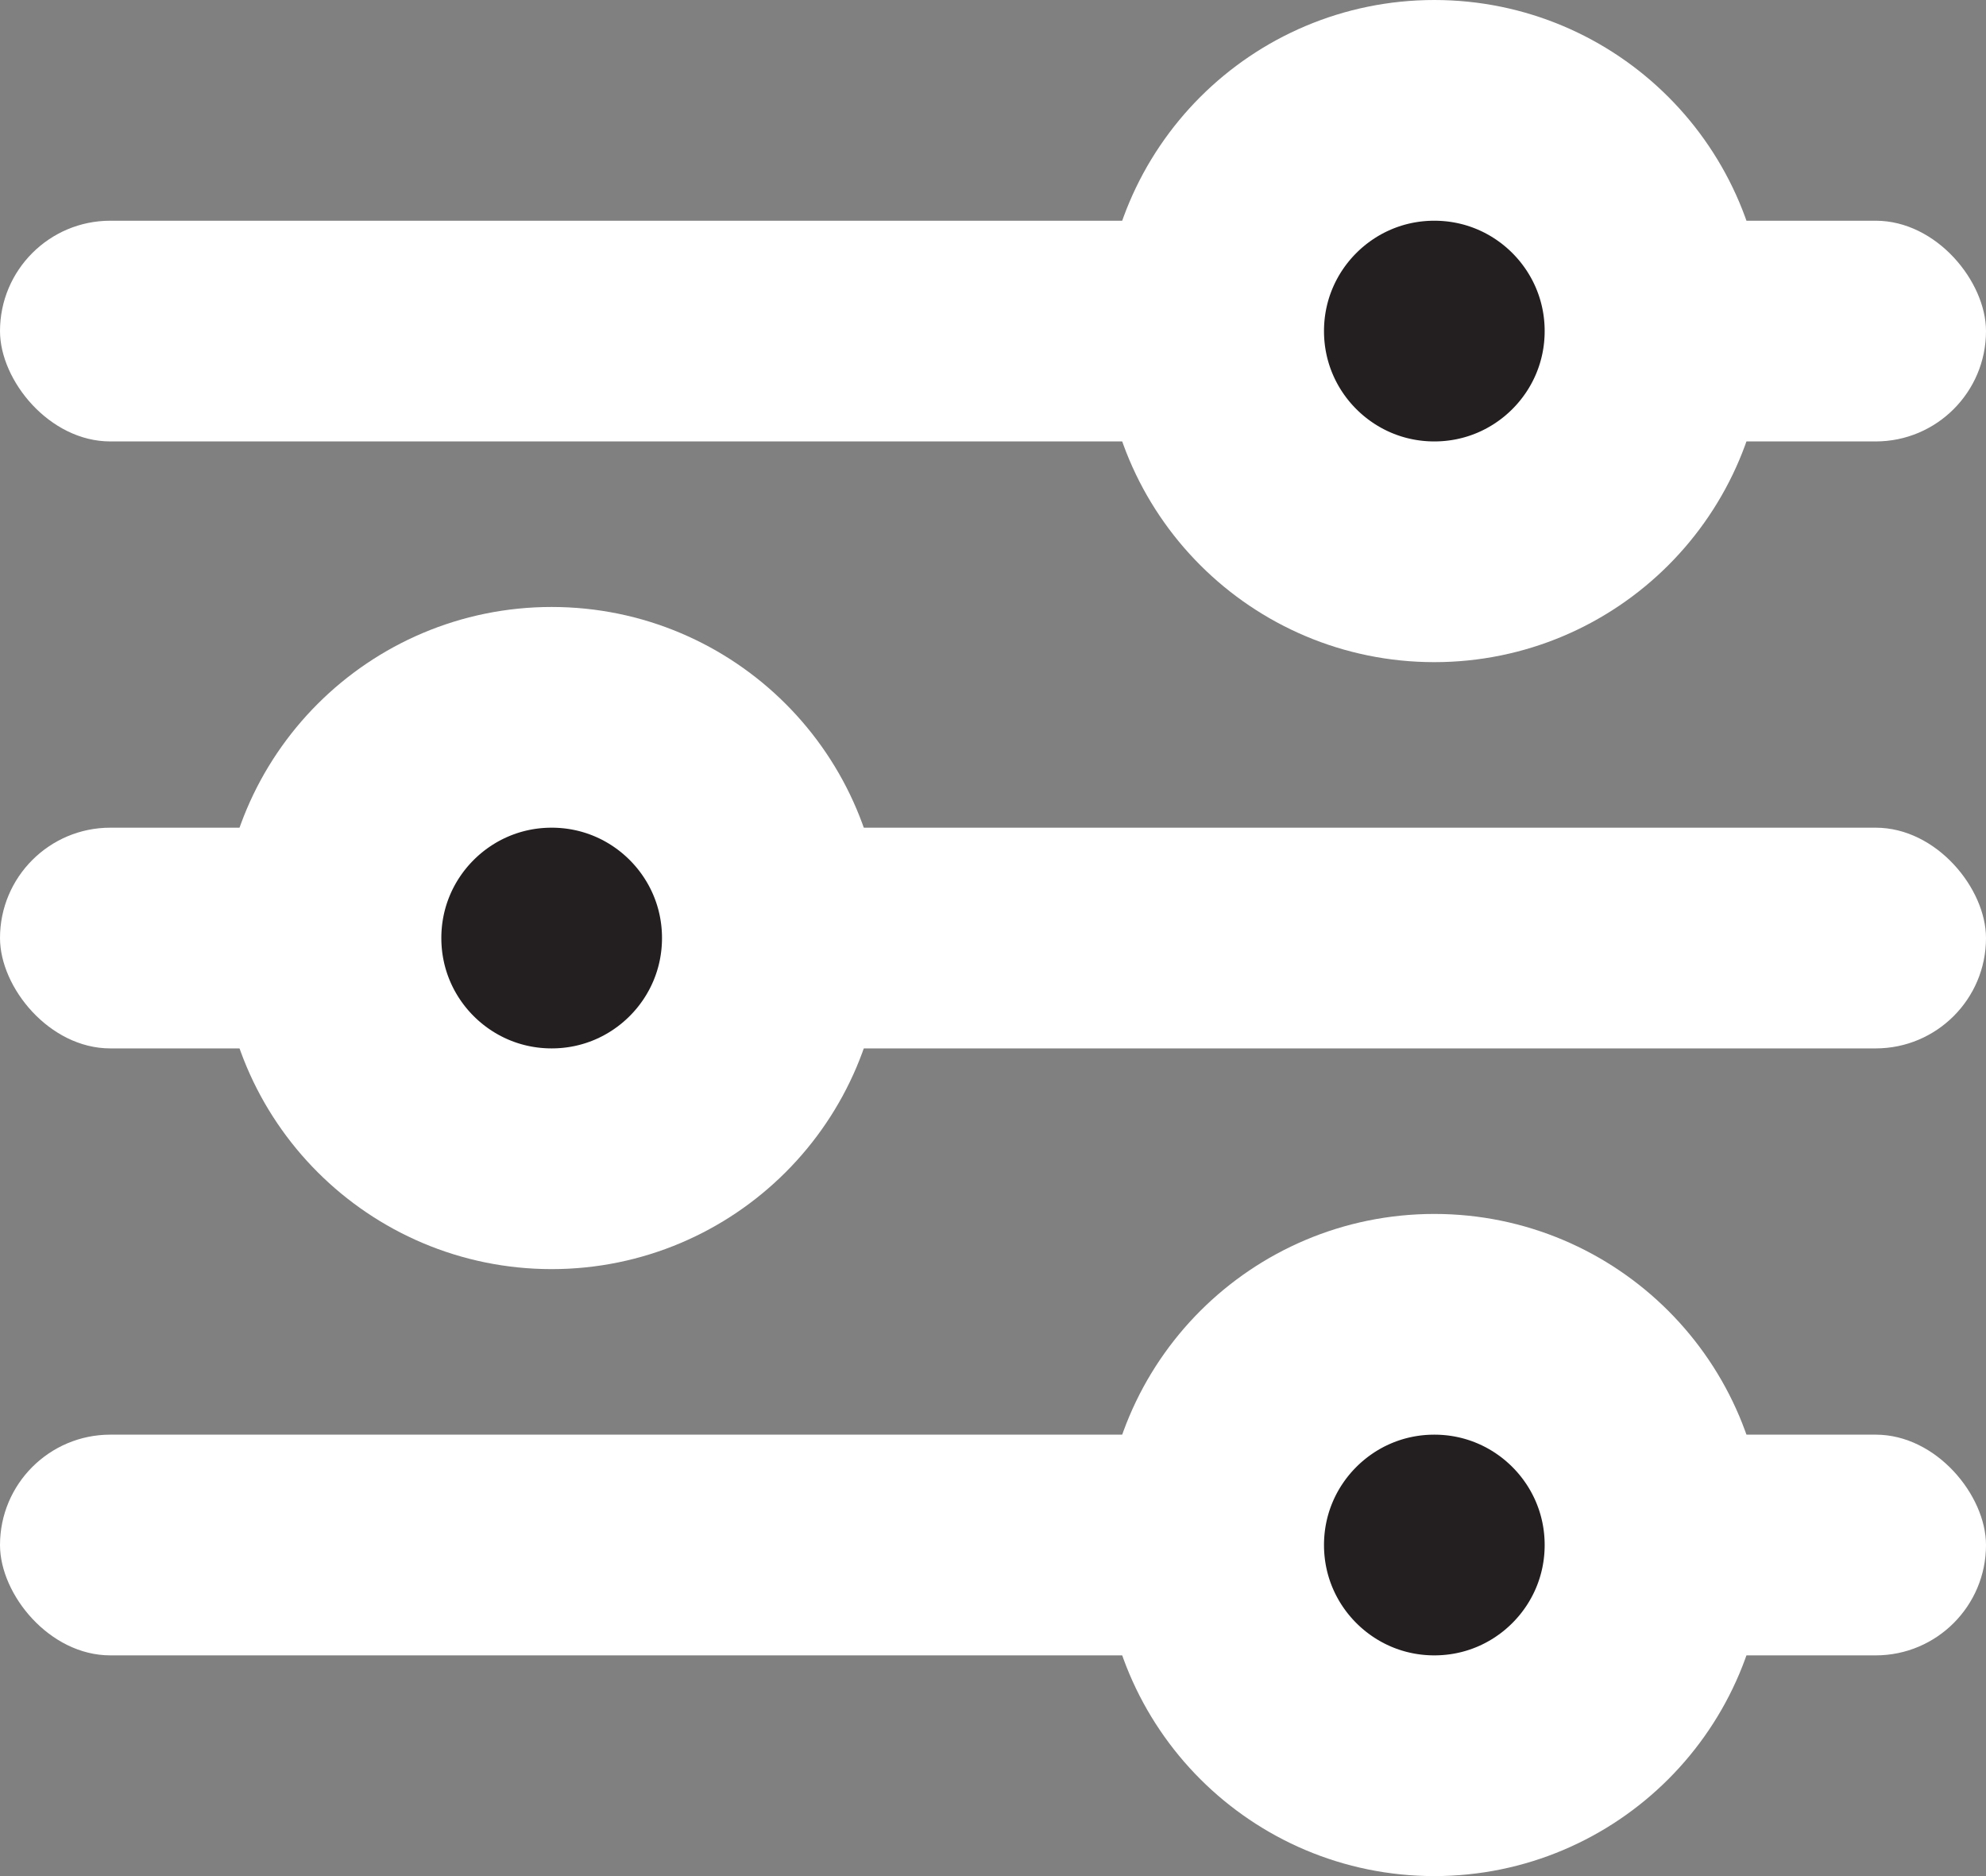
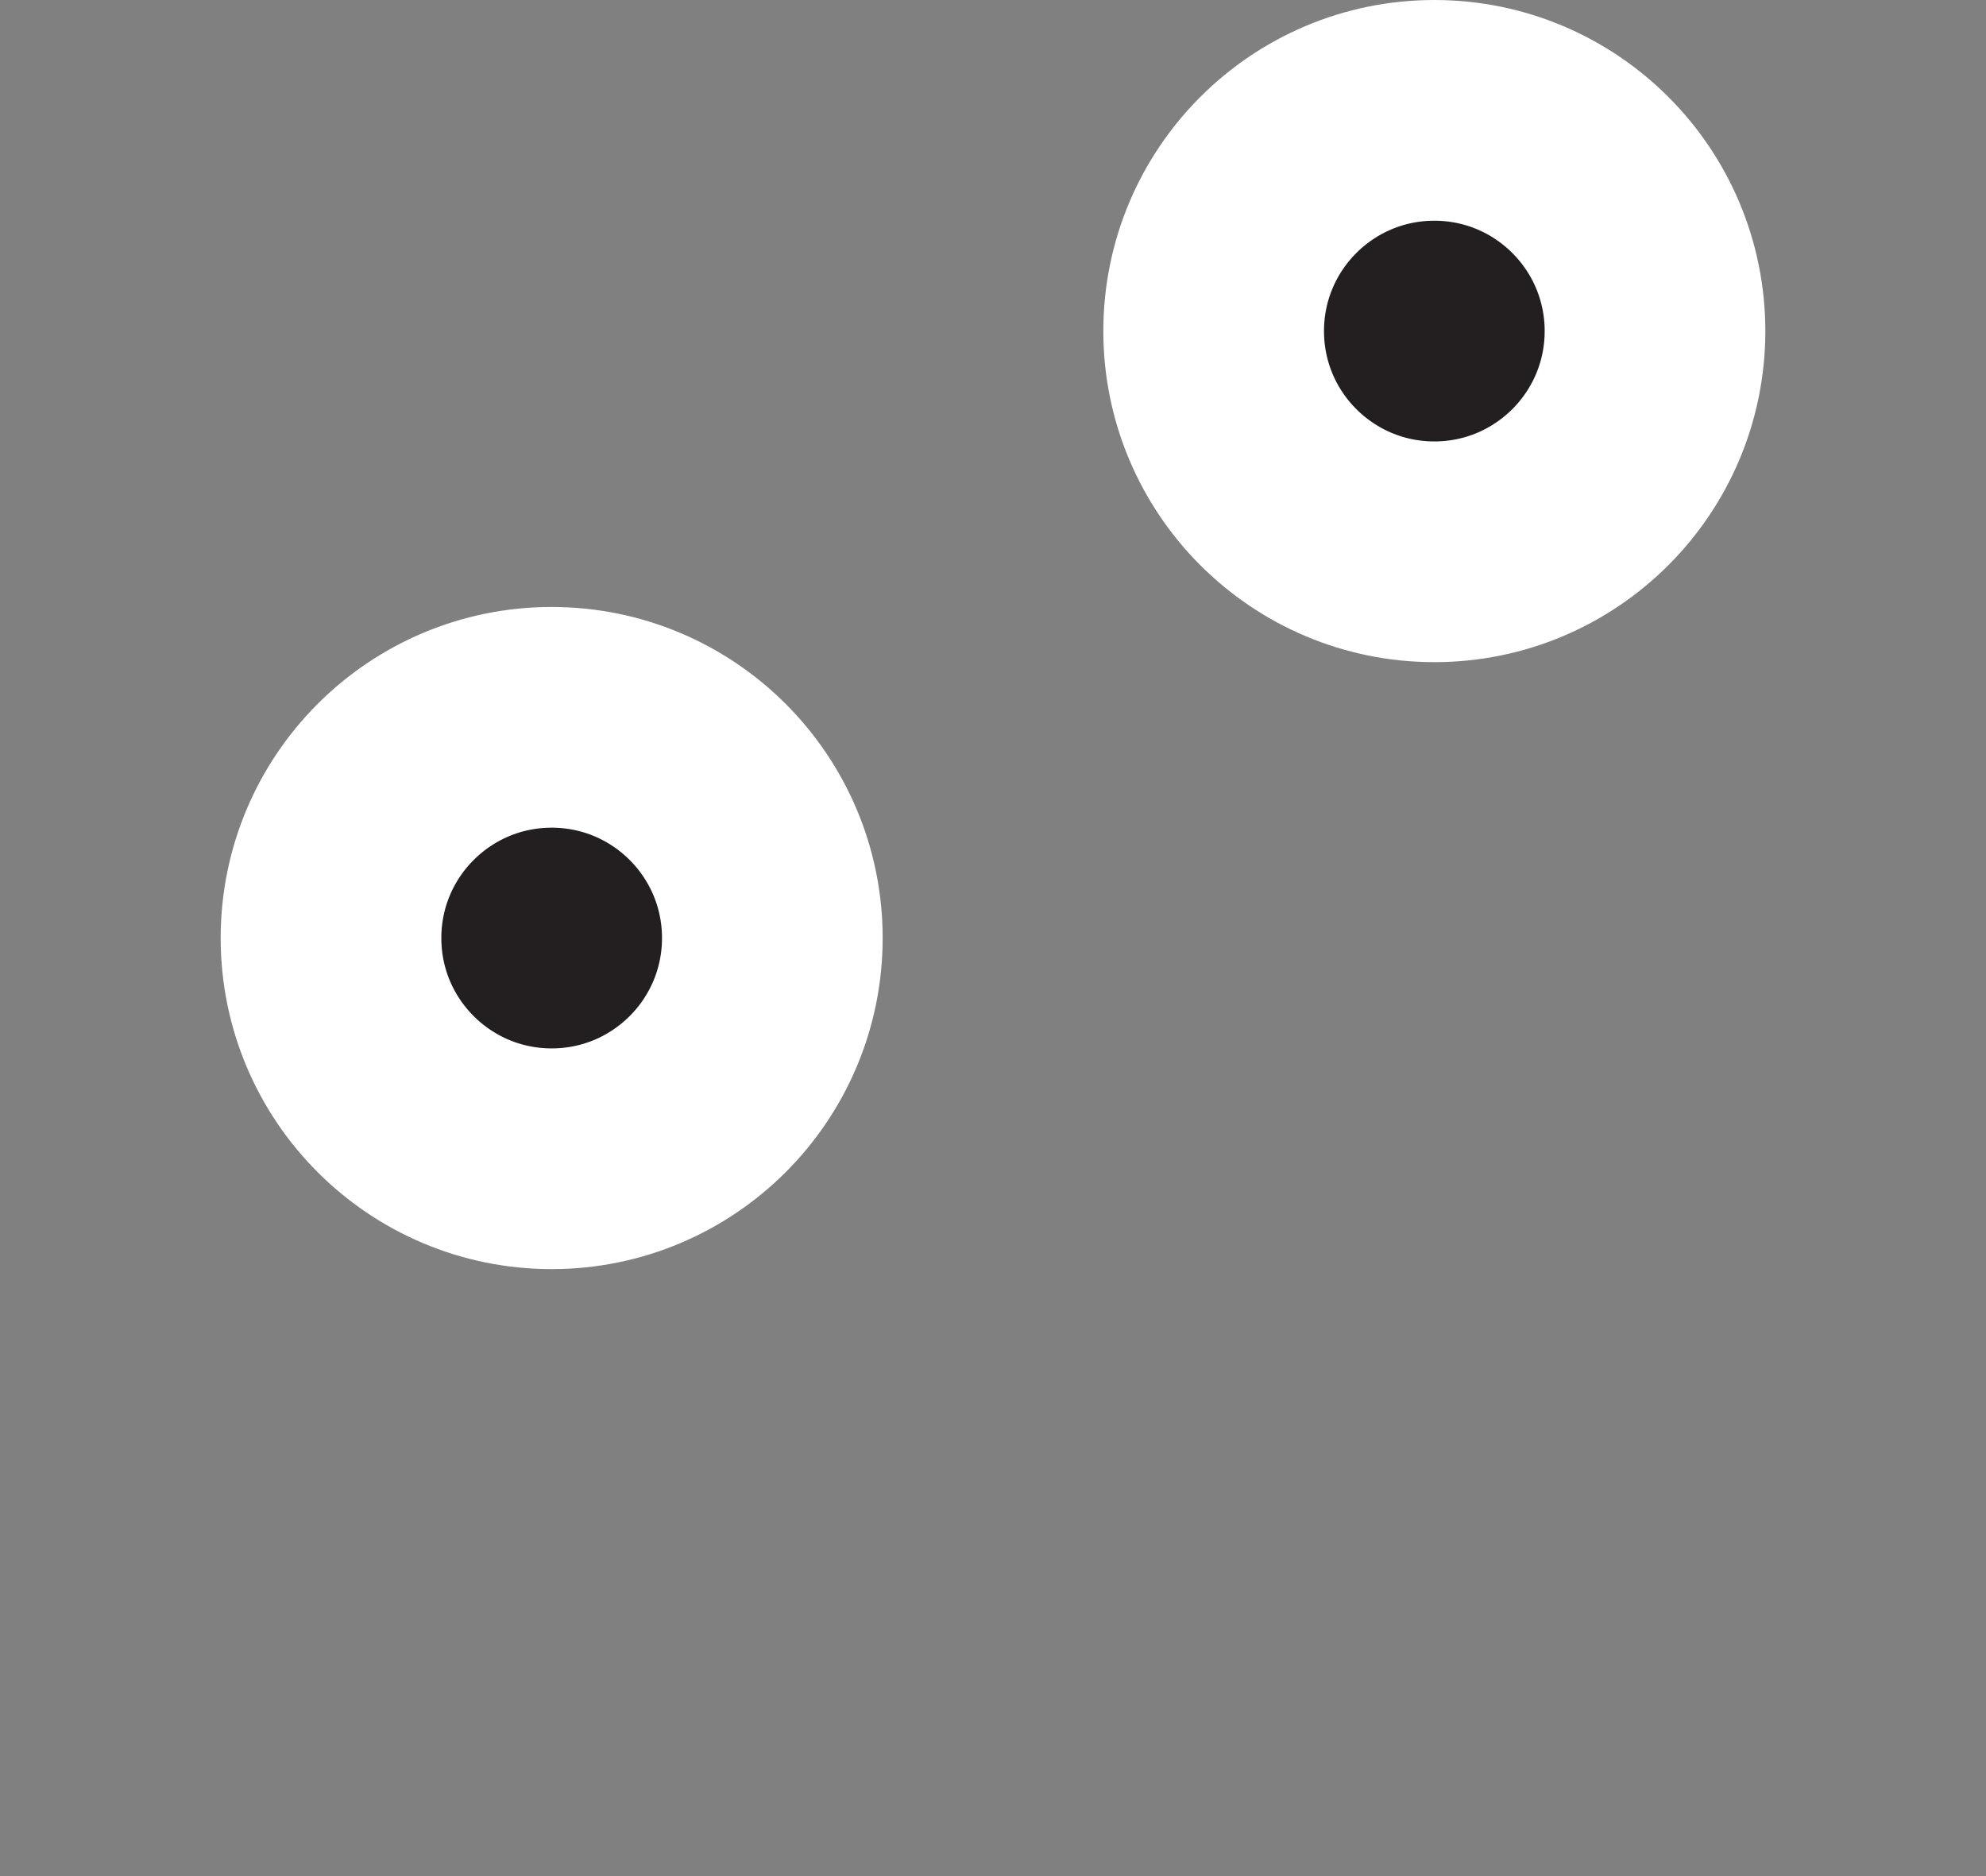
<svg xmlns="http://www.w3.org/2000/svg" width="18px" height="17px" viewBox="0 0 18 17" version="1.1">
  <rect x="0" y="0" width="18" height="17" fill="#808080" stroke="none" />
  <title>Filtre icon</title>
  <g id="V-1-Desk" stroke="none" stroke-width="1" fill="none" fill-rule="evenodd">
    <g id="2" transform="translate(-1196, -587)">
      <g id="CTA-Affiner" transform="translate(1155, 573)">
        <g id="Filtre-icon" transform="translate(41, 15)">
-           <rect id="Rectangle" fill="#FFFFFF" x="0" y="1" width="18" height="2" rx="1" />
-           <rect id="Rectangle" fill="#FFFFFF" x="0" y="12" width="18" height="2" rx="1" />
-           <rect id="Rectangle" fill="#FFFFFF" x="0" y="6.5" width="18" height="2" rx="1" />
          <circle id="Oval" stroke="#FFFFFF" stroke-width="2" fill="#231F20" cx="5" cy="7.5" r="2" />
          <circle id="Oval" stroke="#FFFFFF" stroke-width="2" fill="#231F20" cx="13" cy="2" r="2" />
-           <circle id="Oval" stroke="#FFFFFF" stroke-width="2" fill="#231F20" cx="13" cy="13" r="2" />
        </g>
      </g>
    </g>
  </g>
</svg>